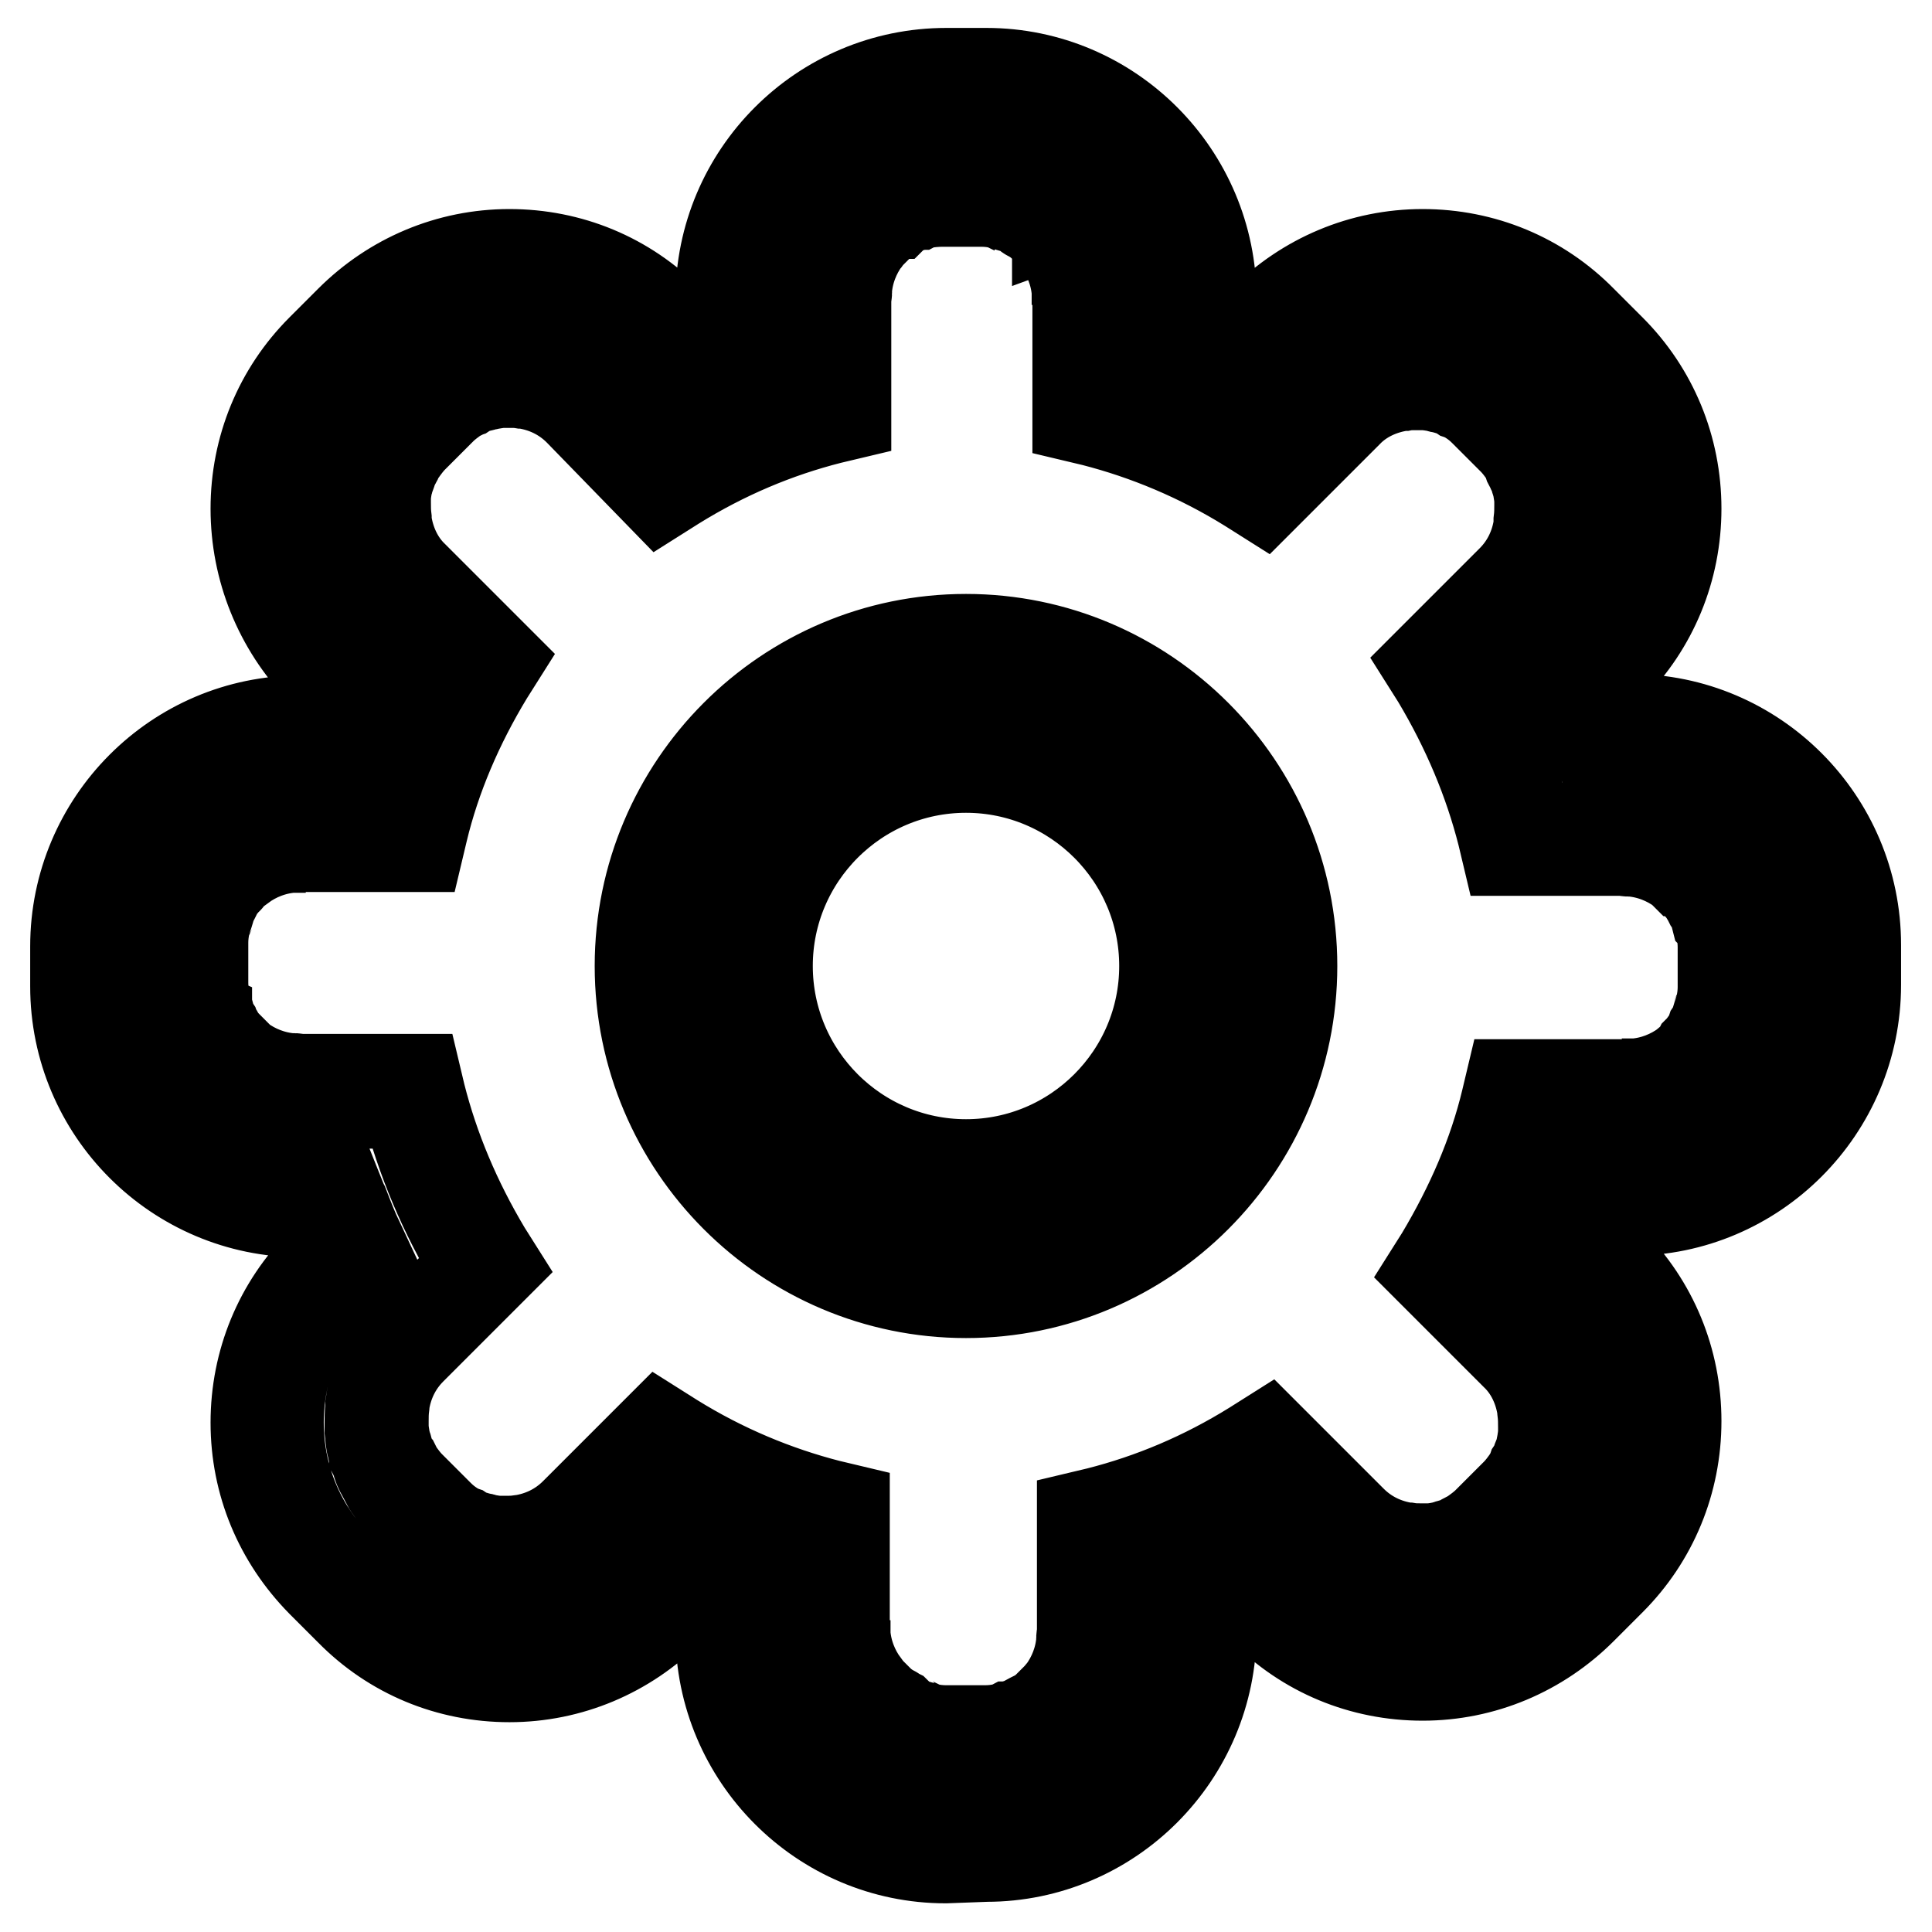
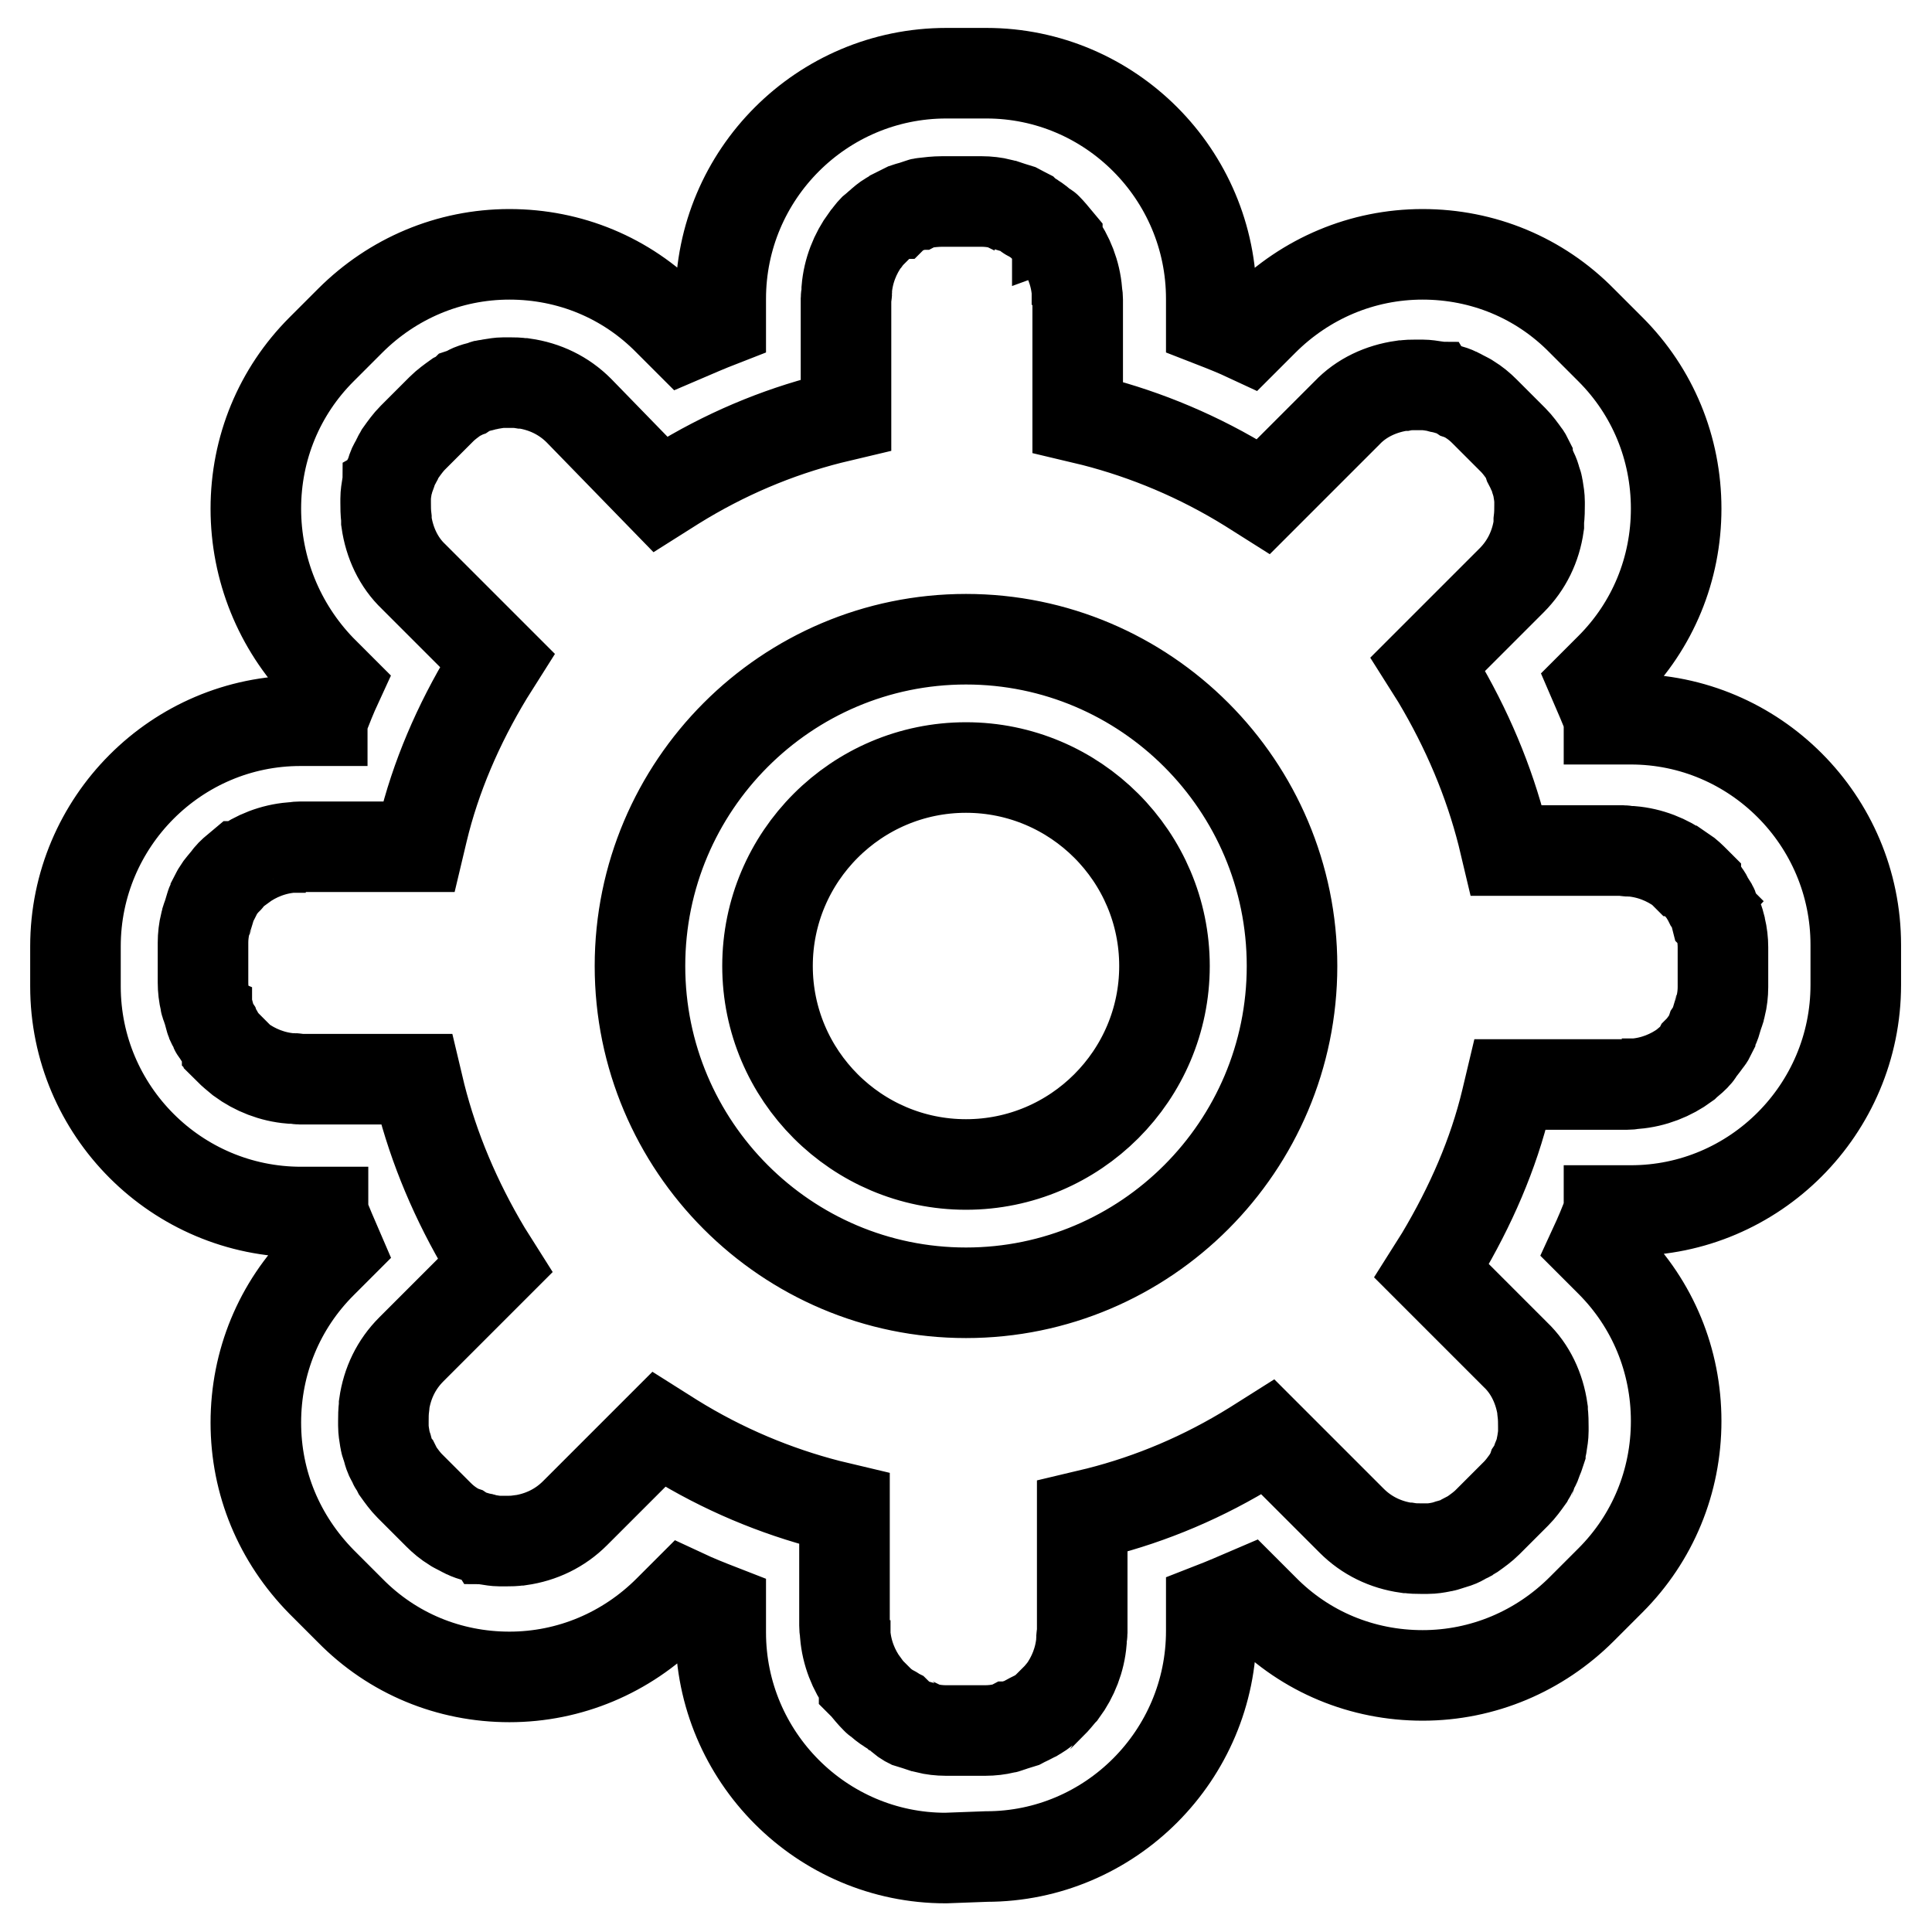
<svg xmlns="http://www.w3.org/2000/svg" version="1.1" x="0px" y="0px" viewBox="0 0 256 256" enable-background="new 0 0 256 256" xml:space="preserve">
  <g>
    <g>
      <path stroke-width="12" fill-opacity="0" stroke="#000000" d="M125.3,246.2c-16.4,0-29.8-13.4-29.8-29.9v-3c-1.8-0.7-3.3-1.3-4.8-2l-2.1,2.1c-5.6,5.6-13.1,8.8-21.1,8.8s-15.5-3.1-21.1-8.8l-3.8-3.8c-5.6-5.7-8.7-13.1-8.7-21.1s3.1-15.5,8.7-21.1l2.1-2.1c-0.6-1.4-1.3-2.9-1.9-4.6c0,0,0-0.1,0-0.1h-2.9c-16.5,0-29.9-13.4-29.9-29.9v-5.3c0-16.5,13.4-29.9,29.8-29.9h2.9c0,0,0-0.1,0-0.1c0.7-1.8,1.3-3.3,1.9-4.6l-2.1-2.1C37,83,33.9,75.4,33.9,67.4c0-8,3.1-15.5,8.7-21.1l3.8-3.8c5.6-5.6,13.1-8.8,21.1-8.8c8,0,15.5,3.1,21.1,8.8l2.1,2.1c1.4-0.6,3-1.3,4.8-2v-3c0-16.5,13.4-29.9,29.9-29.9h5.3c16.4,0,29.8,13.4,29.8,29.9v3c1.8,0.7,3.3,1.3,4.8,2l2.1-2.1c5.6-5.6,13.1-8.8,21.1-8.8c8,0,15.5,3.1,21.1,8.8l3.8,3.8c5.6,5.6,8.7,13.1,8.7,21.1c0,8-3.1,15.5-8.7,21.1l-2.1,2.1c0.6,1.4,1.3,2.9,1.9,4.6v0c0,0,0,0,0,0.1h2.9c16.4,0,29.8,13.4,29.8,29.9v5.3c0,16.5-13.4,29.9-29.8,29.9h-2.9c0,0,0,0.1,0,0.1c-0.6,1.7-1.3,3.3-1.9,4.6l2.1,2.1c5.6,5.6,8.7,13.1,8.7,21.1s-3.1,15.5-8.7,21.1l-3.8,3.8c-5.6,5.6-13.1,8.8-21.1,8.8c-8,0-15.5-3.1-21.1-8.8l-2.1-2.1c-1.4,0.6-3,1.3-4.8,2v3c0,16.5-13.4,29.9-29.8,29.9L125.3,246.2L125.3,246.2z M120.5,228.3c0.3,0.1,0.7,0.2,1,0.3l0.3,0.1c0.1,0,0.3,0.1,0.4,0.1l0,0c0.2,0.1,0.4,0.1,0.6,0.2c0.8,0.2,1.7,0.3,2.5,0.3h5.3c0.8,0,1.7-0.1,2.5-0.3c0.2,0,0.4-0.1,0.6-0.2l0.1,0c0.1,0,0.2-0.1,0.3-0.1l0.3-0.1c0.3-0.1,0.7-0.2,1-0.3h0c0.4-0.2,0.7-0.4,1.1-0.6l0.2-0.1c0.1,0,0.2-0.1,0.3-0.1l0,0c0.2-0.1,0.3-0.2,0.5-0.3c0.5-0.3,1-0.7,1.4-1.1c0.1-0.1,0.1-0.1,0.2-0.2c0.1,0,0.1-0.1,0.2-0.1c0.5-0.5,0.9-1,1.4-1.6l0.1-0.1l0,0c1.4-1.9,2.3-4.2,2.5-6.6c0-0.1,0-0.3,0-0.4v0c0-0.3,0.1-0.5,0.1-0.7v-15.5l2.1-0.5c7.1-1.8,14-4.7,20.6-8.8l1.9-1.2l11.1,11.1c2,2,4.5,3.2,7.3,3.6l0.1,0h0.1c0.6,0.1,1.2,0.1,1.6,0.1c0.1,0,0.3,0,0.4,0c0.1,0,0.2,0,0.3,0c0.1,0,0.1,0,0.2,0h0.1h0c0.6,0,1.2-0.1,1.7-0.2h0c0.2,0,0.3-0.1,0.5-0.1c0.1,0,0.2-0.1,0.3-0.1l0,0c0.1,0,0.2-0.1,0.3-0.1c0.3-0.1,0.7-0.2,1-0.3c0.3-0.1,0.7-0.3,1-0.5l0.2-0.1c0.1-0.1,0.3-0.1,0.4-0.2c0.2-0.1,0.3-0.2,0.5-0.3l0,0c0.7-0.5,1.4-1,2-1.6l3.8-3.8c0.6-0.6,1.1-1.3,1.6-2c0.1-0.2,0.2-0.4,0.3-0.5c0.1-0.1,0.1-0.3,0.2-0.4l0.1-0.3c0.2-0.3,0.4-0.7,0.5-1c0.1-0.4,0.3-0.7,0.4-1.1l0.1-0.3c0-0.1,0.1-0.2,0.1-0.4c0-0.2,0.1-0.3,0.1-0.5c0.1-0.6,0.2-1.2,0.2-1.8c0,0,0-0.1,0-0.2c0-0.1,0-0.2,0-0.3c0-0.6,0-1.3-0.1-2.1v-0.1v-0.1c-0.4-2.8-1.6-5.4-3.6-7.3l-11.1-11.1l1.2-1.9c4-6.7,7-13.6,8.7-20.7l0.5-2.1h15.5c0.2,0,0.5,0,0.7-0.1h0c0.1,0,0.3,0,0.4,0c2.4-0.2,4.7-1.1,6.6-2.5l0,0l0.1-0.1l0,0c0.6-0.5,1.1-0.9,1.5-1.4c0,0,0.1-0.1,0.1-0.2l0.1-0.2l0.1-0.1c0.4-0.4,0.7-0.9,1.1-1.4l0,0c0.1-0.1,0.2-0.3,0.3-0.5l0,0c0-0.1,0.1-0.2,0.1-0.3l0.1-0.3c0.2-0.3,0.4-0.7,0.5-1c0.1-0.3,0.2-0.7,0.3-1l0.1-0.3c0-0.1,0.1-0.2,0.1-0.3c0.1-0.2,0.1-0.4,0.2-0.7c0.2-0.8,0.3-1.7,0.3-2.5v-5.3c0-0.8-0.1-1.7-0.3-2.5c0-0.2-0.1-0.4-0.2-0.7l0-0.1c0-0.1-0.1-0.2-0.1-0.3l-0.3-0.3c-0.1-0.4-0.2-0.7-0.3-1c-0.1-0.4-0.3-0.7-0.6-1.1l-0.1-0.2c0-0.1-0.1-0.1-0.1-0.2l0,0c-0.1-0.2-0.2-0.4-0.3-0.5c-0.3-0.5-0.7-1-1.1-1.4l-0.2-0.2l0-0.1c0,0-0.1-0.1-0.1-0.1c-0.5-0.5-1-1-1.6-1.4l-0.1,0l-0.1-0.1c-1.9-1.4-4.2-2.3-6.6-2.5c-0.1,0-0.3,0-0.4,0c-0.3,0-0.5-0.1-0.7-0.1h-15.5l-0.5-2.1c-1.8-7.1-4.7-14-8.7-20.7l-1.2-1.9l11.1-11.1c2-2,3.2-4.5,3.6-7.3v-0.1V69c0.1-0.8,0.1-1.5,0.1-2.1v0c0,0,0-0.1,0-0.2c0-0.1,0-0.1,0-0.2v0c0-0.6-0.1-1.2-0.2-1.8c0-0.2-0.1-0.3-0.1-0.5v0c0-0.1-0.1-0.2-0.1-0.3l-0.1-0.3c-0.1-0.4-0.2-0.7-0.4-1.1c-0.1-0.3-0.3-0.6-0.5-1l-0.1-0.3c0-0.1-0.1-0.2-0.1-0.3l0-0.1c-0.1-0.2-0.2-0.4-0.3-0.5c-0.5-0.7-1-1.4-1.6-2l-3.8-3.8c-0.6-0.6-1.2-1.1-2-1.6l0,0c-0.2-0.1-0.3-0.2-0.5-0.3c-0.1,0-0.2-0.1-0.4-0.2l-0.3-0.1c-0.3-0.2-0.7-0.4-1-0.5c-0.3-0.1-0.7-0.2-1-0.3l-0.4-0.1c-0.1,0-0.2,0-0.3-0.1l0,0c-0.2,0-0.3-0.1-0.5-0.1c-0.6-0.1-1.3-0.2-1.8-0.2h-0.1c0,0-0.1,0-0.1,0c-0.1,0-0.2,0-0.3,0c-0.1,0-0.3,0-0.4,0c-0.5,0-1.1,0-1.6,0.1l-0.1,0h-0.1h0c-2.8,0.4-5.4,1.6-7.3,3.6l-11.1,11.1l-1.9-1.2c-6.6-4.1-13.6-7-20.6-8.8l-2.1-0.5V39.7c0-0.2,0-0.5-0.1-0.7v0c0-0.1,0-0.3,0-0.4c-0.2-2.4-1.1-4.7-2.5-6.6c0,0,0-0.1-0.1-0.1l0-0.1c-0.5-0.6-0.9-1.1-1.4-1.6l0,0c0,0-0.1-0.1-0.2-0.1l0,0c0,0-0.1-0.1-0.2-0.1c-0.4-0.4-0.9-0.8-1.4-1.1c-0.1-0.1-0.3-0.2-0.5-0.3l0,0c-0.1,0-0.2-0.1-0.3-0.2l-0.1-0.1c-0.4-0.2-0.7-0.4-1.1-0.6c-0.3-0.1-0.7-0.2-1-0.3l-0.3-0.1c-0.1,0-0.2-0.1-0.4-0.1h0c-0.2-0.1-0.4-0.1-0.6-0.2c-0.8-0.2-1.7-0.3-2.5-0.3h-5.3c-0.8,0-1.7,0.1-2.5,0.2c-0.2,0-0.4,0.1-0.6,0.2l-0.1,0c-0.1,0-0.2,0.1-0.3,0.1l-0.3,0.1c-0.4,0.1-0.7,0.2-1,0.3c-0.4,0.2-0.8,0.4-1.2,0.6l-0.1,0.1c-0.1,0-0.2,0.1-0.3,0.1l-1.3-2.5l1.3,2.5c-0.2,0.1-0.3,0.2-0.5,0.3c-0.5,0.3-1,0.7-1.4,1.1l0,0c0,0-0.1,0.1-0.1,0.1l0,0c-0.1,0-0.1,0.1-0.2,0.1l0,0c-0.5,0.4-0.9,0.9-1.4,1.6c0,0-0.1,0.1-0.1,0.1c-1.4,1.9-2.3,4.2-2.5,6.6c0,0.1,0,0.2,0,0.4l0,0.1c0,0.2-0.1,0.5-0.1,0.7v15.5l-2.1,0.5c-7.1,1.8-14,4.7-20.6,8.8l-1.9,1.2L76.7,54.4c-2-2-4.5-3.2-7.3-3.6h0c0,0,0,0,0,0h-0.1h-0.1c-0.6-0.1-1.1-0.1-1.6-0.1c-0.1,0-0.2,0-0.4,0h0c-0.1,0-0.2,0-0.3,0l-0.2,0h0c-0.5,0-1.1,0.1-1.7,0.2h0c-0.1,0-0.3,0.1-0.5,0.1l-0.1,0c-0.1,0-0.2,0-0.3,0.1c0,0-0.3,0.1-0.4,0.1h0c-0.4,0.1-0.7,0.2-1,0.3c-0.3,0.1-0.7,0.3-1,0.5l-0.3,0.1c-0.1,0.1-0.2,0.1-0.3,0.2l0,0c-0.2,0.1-0.4,0.2-0.6,0.3l0,0c-0.7,0.5-1.4,1-2,1.6l-3.8,3.8c-0.6,0.6-1.1,1.3-1.6,2c-0.1,0.2-0.2,0.3-0.3,0.5c-0.1,0.1-0.1,0.3-0.2,0.4l-0.1,0.2c-0.2,0.4-0.4,0.7-0.5,1c-0.1,0.3-0.2,0.7-0.4,1.1c0,0.1-0.1,0.3-0.1,0.3c0,0.1,0,0.2-0.1,0.3v0c0,0.2-0.1,0.4-0.1,0.5c-0.1,0.6-0.2,1.2-0.2,1.8c0,0.1,0,0.2,0,0.2c0,0.1,0,0.2,0,0.3c0,0.6,0,1.3,0.1,2.1v0.1V69c0,0,0,0,0,0.1c0.4,2.8,1.6,5.4,3.6,7.3l11.1,11.1l-1.2,1.9c-4,6.6-7,13.6-8.7,20.7l-0.5,2.1H39.8c-0.2,0-0.5,0-0.7,0.1c-0.2,0-0.3,0-0.5,0c-2.4,0.2-4.7,1.1-6.6,2.5l0,0l-0.1,0l-0.1,0c-0.6,0.5-1.1,0.9-1.5,1.4l0,0c0,0-0.1,0.1-0.1,0.2c0,0.1-0.1,0.1-0.2,0.2l0,0c-0.4,0.5-0.8,0.9-1.1,1.4c-0.1,0.2-0.2,0.3-0.3,0.5c0,0.1-0.1,0.2-0.1,0.3l-0.1,0.2c-0.2,0.4-0.4,0.7-0.5,1.1c-0.1,0.3-0.2,0.7-0.3,1l-0.1,0.3c0,0.1-0.1,0.2-0.1,0.3l0,0c-0.1,0.2-0.1,0.4-0.2,0.7c-0.2,0.8-0.3,1.7-0.3,2.5v5.3c0,0.8,0.1,1.7,0.3,2.5c0,0.2,0.1,0.5,0.2,0.6l0,0.1c0,0.1,0.1,0.2,0.1,0.3l0.1,0.3c0.1,0.4,0.2,0.7,0.3,1.1c0.1,0.4,0.3,0.7,0.5,1l0.1,0.3c0,0.1,0.1,0.2,0.2,0.3c0.1,0.1,0.2,0.3,0.3,0.5c0.3,0.5,0.7,1,1.1,1.4l0,0.1c0,0,0.1,0.1,0.1,0.1c0,0,0.1,0.1,0.1,0.2c0.5,0.5,1,0.9,1.6,1.4l0,0l0,0l0,0c1.9,1.4,4.2,2.3,6.6,2.5c0.1,0,0.3,0,0.5,0c0.2,0,0.5,0.1,0.7,0.1h15.5l0.5,2.1c1.8,7.1,4.7,14,8.7,20.7l1.2,1.9l-11.1,11.1c-2,2-3.2,4.5-3.6,7.3v0v0.1v0.1c-0.1,0.8-0.1,1.4-0.1,2c0,0.1,0,0.2,0,0.3c0,0.1,0,0.2,0,0.3c0,0.6,0.1,1.2,0.2,1.8c0,0.2,0.1,0.3,0.1,0.5l0,0c0,0.1,0.1,0.2,0.1,0.3c0,0.1,0.1,0.2,0.1,0.3c0.1,0.4,0.2,0.7,0.3,1c0.1,0.3,0.3,0.6,0.5,1l0.1,0.2c0,0.1,0.1,0.2,0.2,0.3l0,0c0.1,0.2,0.2,0.4,0.3,0.6c0.5,0.7,1,1.4,1.6,2l3.8,3.8c0.6,0.6,1.2,1.1,2,1.6c0.2,0.1,0.3,0.2,0.5,0.3c0.1,0,0.2,0.1,0.4,0.2l0.3,0.1c0.3,0.2,0.7,0.4,1,0.5h0c0.3,0.1,0.7,0.2,1,0.3c0.1,0,0.4,0.1,0.4,0.1c0.1,0,0.2,0,0.3,0.1h0c0.2,0,0.3,0.1,0.5,0.1h0c0.6,0.1,1.2,0.2,1.7,0.2h0.1c0,0,0.1,0,0.1,0c0.1,0,0.2,0,0.3,0c0.2,0,0.3,0,0.4,0c0.5,0,1,0,1.7-0.1h0h0c0,0,0.1,0,0.1,0c2.8-0.4,5.3-1.6,7.3-3.6l11.1-11.1l1.9,1.2c6.6,4.1,13.6,7,20.6,8.8l2.1,0.5v15.5c0,0.2,0,0.5,0.1,0.7v0.1c0,0.1,0,0.2,0,0.4c0.2,2.4,1.1,4.7,2.5,6.6l0,0.1l0,0l0.1,0.1c0.5,0.6,0.9,1.1,1.4,1.6c0.1,0.1,0.1,0.1,0.2,0.2l0,0c0,0,0.1,0.1,0.2,0.1c0.4,0.4,0.9,0.8,1.4,1.1c0.1,0.1,0.3,0.2,0.5,0.3c0.1,0,0.2,0.1,0.3,0.2l0.2,0.1C119.7,227.9,120.1,228.1,120.5,228.3L120.5,228.3z M128,171.3c-23.8,0-43.2-19.4-43.2-43.3c0-23.9,19.4-43.3,43.2-43.3c23.8,0,43.2,19.4,43.2,43.3C171.2,151.9,151.8,171.3,128,171.3z M128,101.7c-14.5,0-26.3,11.8-26.3,26.3c0,14.5,11.8,26.3,26.3,26.3s26.3-11.8,26.3-26.3C154.3,113.5,142.5,101.7,128,101.7z" />
-       <path stroke-width="12" fill-opacity="0" stroke="#000000" d="M128,87.5c-22.3,0-40.4,18.2-40.4,40.5c0,22.3,18.1,40.5,40.4,40.5c22.3,0,40.4-18.2,40.4-40.5C168.4,105.7,150.3,87.5,128,87.5L128,87.5L128,87.5z M128,157.1c-16,0-29.1-13.1-29.1-29.1c0-16.1,13.1-29.1,29.1-29.1c16,0,29.1,13.1,29.1,29.1C157.1,144.1,144.1,157.1,128,157.1L128,157.1L128,157.1z M216.2,98.2h-4.9l-0.6-1.5l0,0c0-0.1-0.1-0.2-0.1-0.3v0c-0.7-1.8-1.3-3.4-2-4.8l-0.7-1.5l3.4-3.5c5.1-5.1,7.9-11.9,7.9-19.1c0-7.2-2.8-14-7.9-19.1l-3.8-3.8c-5.1-5.1-11.9-7.9-19.1-7.9c-7.2,0-14,2.8-19.1,7.9l-3.4,3.4l-1.5-0.7c-1.5-0.7-3.2-1.4-5.2-2.1l-1.5-0.6v-4.9c0-14.9-12.1-27.1-27-27.1h-5.3c-14.9,0-27,12.1-27,27.1v4.9l-1.5,0.6c-2,0.7-3.7,1.4-5.2,2.1l-1.5,0.7l-3.4-3.4c-5.1-5.1-11.9-7.9-19.1-7.9c-7.2,0-14,2.8-19.1,7.9l-3.8,3.8c-5.1,5.1-7.9,11.9-7.9,19.1c0,7.2,2.8,14,7.9,19.1l3.4,3.4l-0.7,1.5c-0.7,1.4-1.3,2.9-2,4.8c0,0.1-0.1,0.2-0.2,0.4l0,0l-0.6,1.5h-4.9c-14.9,0-27,12.1-27,27.1v5.3c0,14.9,12.1,27.1,27,27.1h4.9l0.6,1.5l0,0c0,0.1,0.1,0.2,0.2,0.4c0.7,1.8,1.3,3.4,2,4.8l0.7,1.5l-3.4,3.5c-5.1,5.1-7.9,11.9-7.9,19.1c0,7.2,2.8,14,7.9,19.1l3.8,3.8c5.1,5.1,11.9,7.9,19.1,7.9c7.2,0,14-2.8,19.1-7.9l3.4-3.4l1.5,0.7c1.5,0.7,3.2,1.4,5.2,2.1l1.5,0.6v4.9c0,14.9,12.1,27.1,27,27.1h5.3c14.9,0,27-12.1,27-27.1v-4.9l1.5-0.6c2-0.7,3.7-1.4,5.2-2.1l1.5-0.7l3.4,3.4c5.1,5.1,11.9,7.9,19.1,7.9c7.2,0,14-2.8,19.1-7.9l3.7-3.8c5.1-5.1,7.9-11.9,7.9-19.1c0-7.2-2.8-14-7.9-19.1l-3.4-3.4l0.7-1.5c0.7-1.4,1.3-3,2-4.8c0-0.1,0.1-0.2,0.1-0.4l0,0l0.6-1.5h4.9c14.9,0,27-12.1,27-27.1v-5.3C243.2,110.4,231.1,98.2,216.2,98.2L216.2,98.2L216.2,98.2z M231.9,130.7c0,1-0.1,2-0.3,3.1c-0.1,0.4-0.2,0.7-0.3,1c0,0.1,0,0.2-0.1,0.2l-0.1,0.2c-0.1,0.4-0.2,0.9-0.4,1.4c-0.2,0.5-0.5,0.9-0.7,1.3l-0.1,0.2c0,0.1-0.1,0.1-0.1,0.2c-0.1,0.2-0.2,0.5-0.4,0.8c-0.4,0.7-0.9,1.3-1.3,1.7l0,0c0,0,0,0,0,0.1c-0.1,0.1-0.2,0.2-0.3,0.4c-0.6,0.6-1.2,1.1-1.9,1.7c-0.1,0-0.1,0.1-0.2,0.1c-2.3,1.7-5.1,2.8-8,3.1c-0.1,0-0.2,0-0.3,0c-0.3,0-0.7,0.1-1.1,0.1h-13.3c-1.8,7.3-4.9,14.5-9.1,21.5l9.5,9.5c2.4,2.4,3.9,5.5,4.4,9c0,0.1,0,0.1,0,0.2c0.1,0.9,0.1,1.8,0.1,2.5c0,0.2,0,0.4,0,0.5c0,0,0,0.1,0,0.1c0,0.7-0.1,1.4-0.3,2.2c-0.1,0.3-0.1,0.6-0.2,0.8c0,0.1,0,0.2-0.1,0.3c0,0-0.1,0.2-0.1,0.3c-0.1,0.4-0.3,0.9-0.5,1.4c-0.2,0.5-0.4,0.9-0.6,1.3c0,0.1-0.1,0.2-0.1,0.3c0,0.1-0.1,0.2-0.1,0.3c-0.1,0.2-0.3,0.5-0.5,0.8c-0.6,0.9-1.3,1.7-1.9,2.4l-3.8,3.8c-0.7,0.7-1.5,1.4-2.4,2l0,0c-0.3,0.2-0.6,0.3-0.8,0.5c-0.1,0-0.2,0.1-0.3,0.1l-0.2,0.1c-0.4,0.2-0.8,0.5-1.3,0.7c-0.5,0.2-0.9,0.3-1.3,0.5c-0.1,0-0.2,0.1-0.3,0.1l0,0c-0.1,0-0.2,0-0.2,0.1c-0.2,0.1-0.5,0.1-0.8,0.2c-0.8,0.2-1.5,0.2-2.2,0.3h0c0,0-0.1,0-0.1,0c-0.1,0-0.3,0-0.5,0c-0.2,0-0.4,0-0.5,0c-0.6,0-1.3,0-2-0.1h0c-0.1,0-0.1,0-0.2,0c-3.4-0.5-6.5-2-8.9-4.4l-9.5-9.5c-6.9,4.2-14.1,7.3-21.4,9.1v13.3c0,0.4,0,0.8-0.1,1.1c0,0.1,0,0.2,0,0.3c-0.3,2.9-1.3,5.7-3.1,8c0,0-0.1,0.1-0.1,0.1l0,0c-0.6,0.7-1.1,1.3-1.7,1.9c-0.1,0.1-0.3,0.3-0.4,0.3c0,0,0,0-0.1,0c-0.5,0.5-1.1,0.9-1.7,1.3c-0.3,0.2-0.5,0.3-0.7,0.4c-0.1,0-0.1,0.1-0.2,0.1l-0.2,0.1c-0.4,0.2-0.9,0.5-1.4,0.7l0,0c-0.5,0.2-0.9,0.3-1.3,0.4l-0.3,0.1c-0.1,0-0.2,0-0.3,0.1c-0.3,0.1-0.6,0.2-0.9,0.3c-1,0.2-2,0.3-3.1,0.3h-5.3c-1,0-2-0.1-3.1-0.3c-0.4-0.1-0.7-0.2-0.9-0.3c-0.1,0-0.2-0.1-0.3-0.1l-0.3-0.1c-0.4-0.1-0.9-0.2-1.3-0.4l0,0c-0.5-0.2-1-0.5-1.4-0.7l-0.2-0.1c-0.1,0-0.1-0.1-0.2-0.1c-0.2-0.1-0.5-0.2-0.7-0.4c-0.7-0.4-1.3-0.9-1.8-1.3c0,0,0,0-0.1,0c-0.1-0.1-0.2-0.2-0.4-0.3c-0.6-0.5-1.1-1.2-1.7-1.9l0,0c0,0-0.1-0.1-0.1-0.2c-1.7-2.3-2.8-5.1-3-8c0-0.1,0-0.2,0-0.3c0-0.3-0.1-0.7-0.1-1.1V203c-7.3-1.8-14.5-4.9-21.4-9.1l-9.5,9.5c-2.4,2.4-5.5,3.9-8.9,4.4c-0.1,0-0.1,0-0.2,0h0c-0.7,0.1-1.4,0.1-2,0.1c-0.2,0-0.4,0-0.5,0c-0.2,0-0.3,0-0.5,0c0,0-0.1,0-0.1,0h0c-0.6,0-1.4-0.1-2.2-0.3c-0.3-0.1-0.6-0.1-0.8-0.2c-0.1,0-0.2,0-0.2-0.1l0,0c-0.1,0-0.2-0.1-0.3-0.1c-0.4-0.1-0.9-0.2-1.3-0.5c-0.5-0.2-0.9-0.5-1.3-0.7l-0.2-0.1c-0.1,0-0.2-0.1-0.3-0.1c-0.2-0.1-0.5-0.3-0.8-0.5c-0.9-0.6-1.7-1.3-2.4-2l-3.8-3.8c-0.7-0.7-1.4-1.5-2-2.4c-0.2-0.3-0.4-0.6-0.5-0.8c0-0.1-0.1-0.2-0.1-0.3l-0.1-0.2c-0.2-0.4-0.5-0.8-0.7-1.3c-0.2-0.5-0.3-1-0.5-1.4c0-0.1-0.1-0.3-0.1-0.3c0-0.1,0-0.2-0.1-0.3c-0.1-0.2-0.1-0.5-0.2-0.8c-0.2-0.7-0.2-1.5-0.3-2.2c0,0,0-0.1,0-0.1c0-0.1,0-0.3,0-0.5c0-0.8,0-1.6,0.1-2.5c0-0.1,0-0.2,0-0.3c0.5-3.4,2-6.5,4.4-8.9l9.5-9.5c-4.2-6.9-7.2-14.1-9.1-21.5H39.7c-0.4,0-0.8,0-1.1-0.1c-0.1,0-0.2,0-0.3,0c-2.9-0.3-5.7-1.3-8-3.1c-0.1,0-0.1-0.1-0.2-0.1c-0.7-0.6-1.3-1.1-1.9-1.7c-0.1-0.1-0.2-0.3-0.3-0.4c0,0,0,0,0,0l0,0c-0.4-0.5-0.9-1.1-1.3-1.7c-0.2-0.3-0.3-0.5-0.4-0.7c0-0.1-0.1-0.1-0.1-0.2l-0.1-0.2c-0.2-0.4-0.5-0.8-0.7-1.3c-0.2-0.5-0.3-1-0.4-1.4l-0.1-0.2c0-0.1,0-0.2-0.1-0.3c-0.1-0.3-0.2-0.6-0.3-1c-0.2-1-0.3-2.1-0.3-3.1v-5.3c0-1,0.1-2,0.3-3.1c0.1-0.4,0.2-0.7,0.3-1c0-0.1,0-0.2,0.1-0.3c0-0.1,0-0.2,0.1-0.3c0.1-0.4,0.2-0.9,0.4-1.3c0.2-0.5,0.5-1,0.7-1.3l0.1-0.2c0-0.1,0.1-0.1,0.1-0.2c0.1-0.2,0.2-0.5,0.4-0.7c0.4-0.7,0.9-1.2,1.3-1.7l0,0c0,0,0,0,0,0c0.1-0.1,0.2-0.2,0.3-0.4c0.6-0.6,1.2-1.2,1.9-1.7c0,0,0.1-0.1,0.2-0.1c2.3-1.7,5.1-2.8,8-3.1c0.1,0,0.2,0,0.3,0c0.3,0,0.7-0.1,1.1-0.1h13.3c1.8-7.3,4.9-14.5,9.1-21.5l-9.5-9.5c-2.4-2.4-3.9-5.5-4.4-8.9c0-0.1,0-0.2,0-0.3c-0.1-0.9-0.1-1.7-0.1-2.5c0-0.2,0-0.4,0-0.5c0,0,0-0.1,0-0.1c0-0.7,0.1-1.4,0.3-2.2c0.1-0.3,0.1-0.6,0.2-0.8c0-0.1,0-0.2,0.1-0.3c0,0,0.1-0.2,0.1-0.3c0.1-0.4,0.3-0.9,0.5-1.4c0.2-0.5,0.5-0.9,0.6-1.3l0.1-0.2c0-0.1,0.1-0.2,0.1-0.3c0.1-0.2,0.3-0.5,0.5-0.8c0.6-0.9,1.2-1.7,2-2.4l3.8-3.8c0.7-0.7,1.5-1.3,2.4-2l0,0c0.3-0.2,0.6-0.3,0.8-0.5c0.1,0,0.2-0.1,0.3-0.1l0.2-0.1c0.4-0.2,0.8-0.5,1.3-0.7c0.5-0.2,1-0.3,1.3-0.5c0.1,0,0.2-0.1,0.3-0.1l0,0c0.1,0,0.2,0,0.2-0.1c0.2-0.1,0.5-0.1,0.8-0.2c0.8-0.2,1.6-0.2,2.1-0.3c0,0,0.1,0,0.1,0c0.1,0,0.3,0,0.5,0c0.2,0,0.3,0,0.5,0c0.6,0,1.3,0,2,0.1c0.1,0,0.2,0,0.3,0c3.4,0.5,6.5,2,8.9,4.4l9.5,9.5c6.9-4.2,14.1-7.3,21.4-9.1V39.6c0-0.4,0-0.8,0.1-1.1c0-0.1,0-0.2,0-0.3c0.3-2.9,1.3-5.7,3.1-8c0,0,0.1-0.1,0.1-0.2l0,0c0.6-0.7,1.1-1.3,1.7-1.9c0.1-0.1,0.3-0.3,0.4-0.3c0,0,0,0,0.1,0c0.5-0.5,1.1-0.9,1.7-1.3c0.3-0.2,0.5-0.3,0.7-0.4c0.1,0,0.1-0.1,0.2-0.1l0.1-0.1c0.4-0.2,0.9-0.5,1.4-0.7c0.5-0.2,1-0.3,1.4-0.5l0.3-0.1c0.1,0,0.2-0.1,0.3-0.1c0.3-0.1,0.6-0.2,0.9-0.3c1-0.2,2-0.3,3.1-0.3h5.3c1,0,2,0.1,3.1,0.3c0.4,0.1,0.7,0.2,0.9,0.3c0.1,0,0.2,0.1,0.3,0.1l0.3,0.1c0.4,0.1,0.9,0.2,1.4,0.4c0.5,0.2,1,0.5,1.4,0.7l0.2,0.1c0.1,0,0.1,0.1,0.2,0.1c0.2,0.1,0.5,0.2,0.7,0.4c0.7,0.4,1.2,0.9,1.8,1.3c0,0,0,0,0.1,0c0.1,0.1,0.2,0.2,0.4,0.3c0.6,0.5,1.1,1.2,1.7,1.9l0,0c0,0,0.1,0.1,0.1,0.2c1.7,2.3,2.8,5.1,3.1,8c0,0.1,0,0.2,0,0.3c0,0.3,0.1,0.7,0.1,1.1v13.3c7.3,1.8,14.5,4.9,21.4,9.1l9.5-9.5c2.4-2.4,5.5-3.9,8.9-4.4c0.1,0,0.2,0,0.3,0c0.7-0.1,1.4-0.1,2-0.1c0.2,0,0.3,0,0.5,0c0.2,0,0.4,0,0.6,0c0,0,0.1,0,0.1,0c0.6,0,1.4,0.1,2.1,0.3c0.3,0.1,0.6,0.1,0.8,0.2c0.1,0,0.2,0,0.2,0.1c0,0,0.2,0.1,0.3,0.1c0.4,0.1,0.9,0.3,1.3,0.5c0.5,0.2,0.9,0.4,1.3,0.7l0.2,0.1c0.1,0,0.2,0.1,0.3,0.1c0.2,0.1,0.5,0.3,0.8,0.5l0,0c0.9,0.6,1.7,1.3,2.4,2l3.8,3.8c0.7,0.7,1.4,1.5,2,2.4c0.2,0.3,0.4,0.6,0.5,0.8c0,0.1,0.1,0.2,0.1,0.3l0.1,0.3c0.2,0.4,0.5,0.8,0.7,1.3c0.2,0.5,0.4,1,0.5,1.4c0,0.1,0.1,0.3,0.1,0.3c0,0.1,0,0.2,0.1,0.3c0.1,0.2,0.1,0.5,0.2,0.8c0.2,0.8,0.2,1.5,0.3,2.2c0,0,0,0.1,0,0.1c0,0.1,0,0.3,0,0.5c0,0.8,0,1.6-0.1,2.6c0,0.1,0,0.1,0,0.2c-0.5,3.4-2,6.6-4.4,8.9l-9.5,9.5c4.2,6.9,7.2,14.1,9.1,21.5h13.3c0.4,0,0.8,0,1.1,0.1c0.1,0,0.2,0,0.3,0c2.9,0.3,5.7,1.3,8,3.1c0.1,0,0.1,0.1,0.2,0.1c0.7,0.6,1.3,1.1,1.9,1.7c0.1,0.1,0.2,0.3,0.3,0.4c0,0,0,0,0,0l0,0c0.4,0.5,0.9,1.1,1.3,1.7c0.2,0.3,0.3,0.6,0.4,0.8c0,0.1,0.1,0.1,0.1,0.2l0.1,0.2c0.2,0.4,0.5,0.8,0.7,1.4c0.2,0.5,0.3,0.9,0.4,1.3c0,0.1,0,0.2,0.1,0.3c0,0.1,0,0.2,0.1,0.2c0.1,0.3,0.2,0.6,0.3,1c0.2,1,0.3,2.1,0.3,3.1v5.5H231.9L231.9,130.7z" />
    </g>
  </g>
</svg>